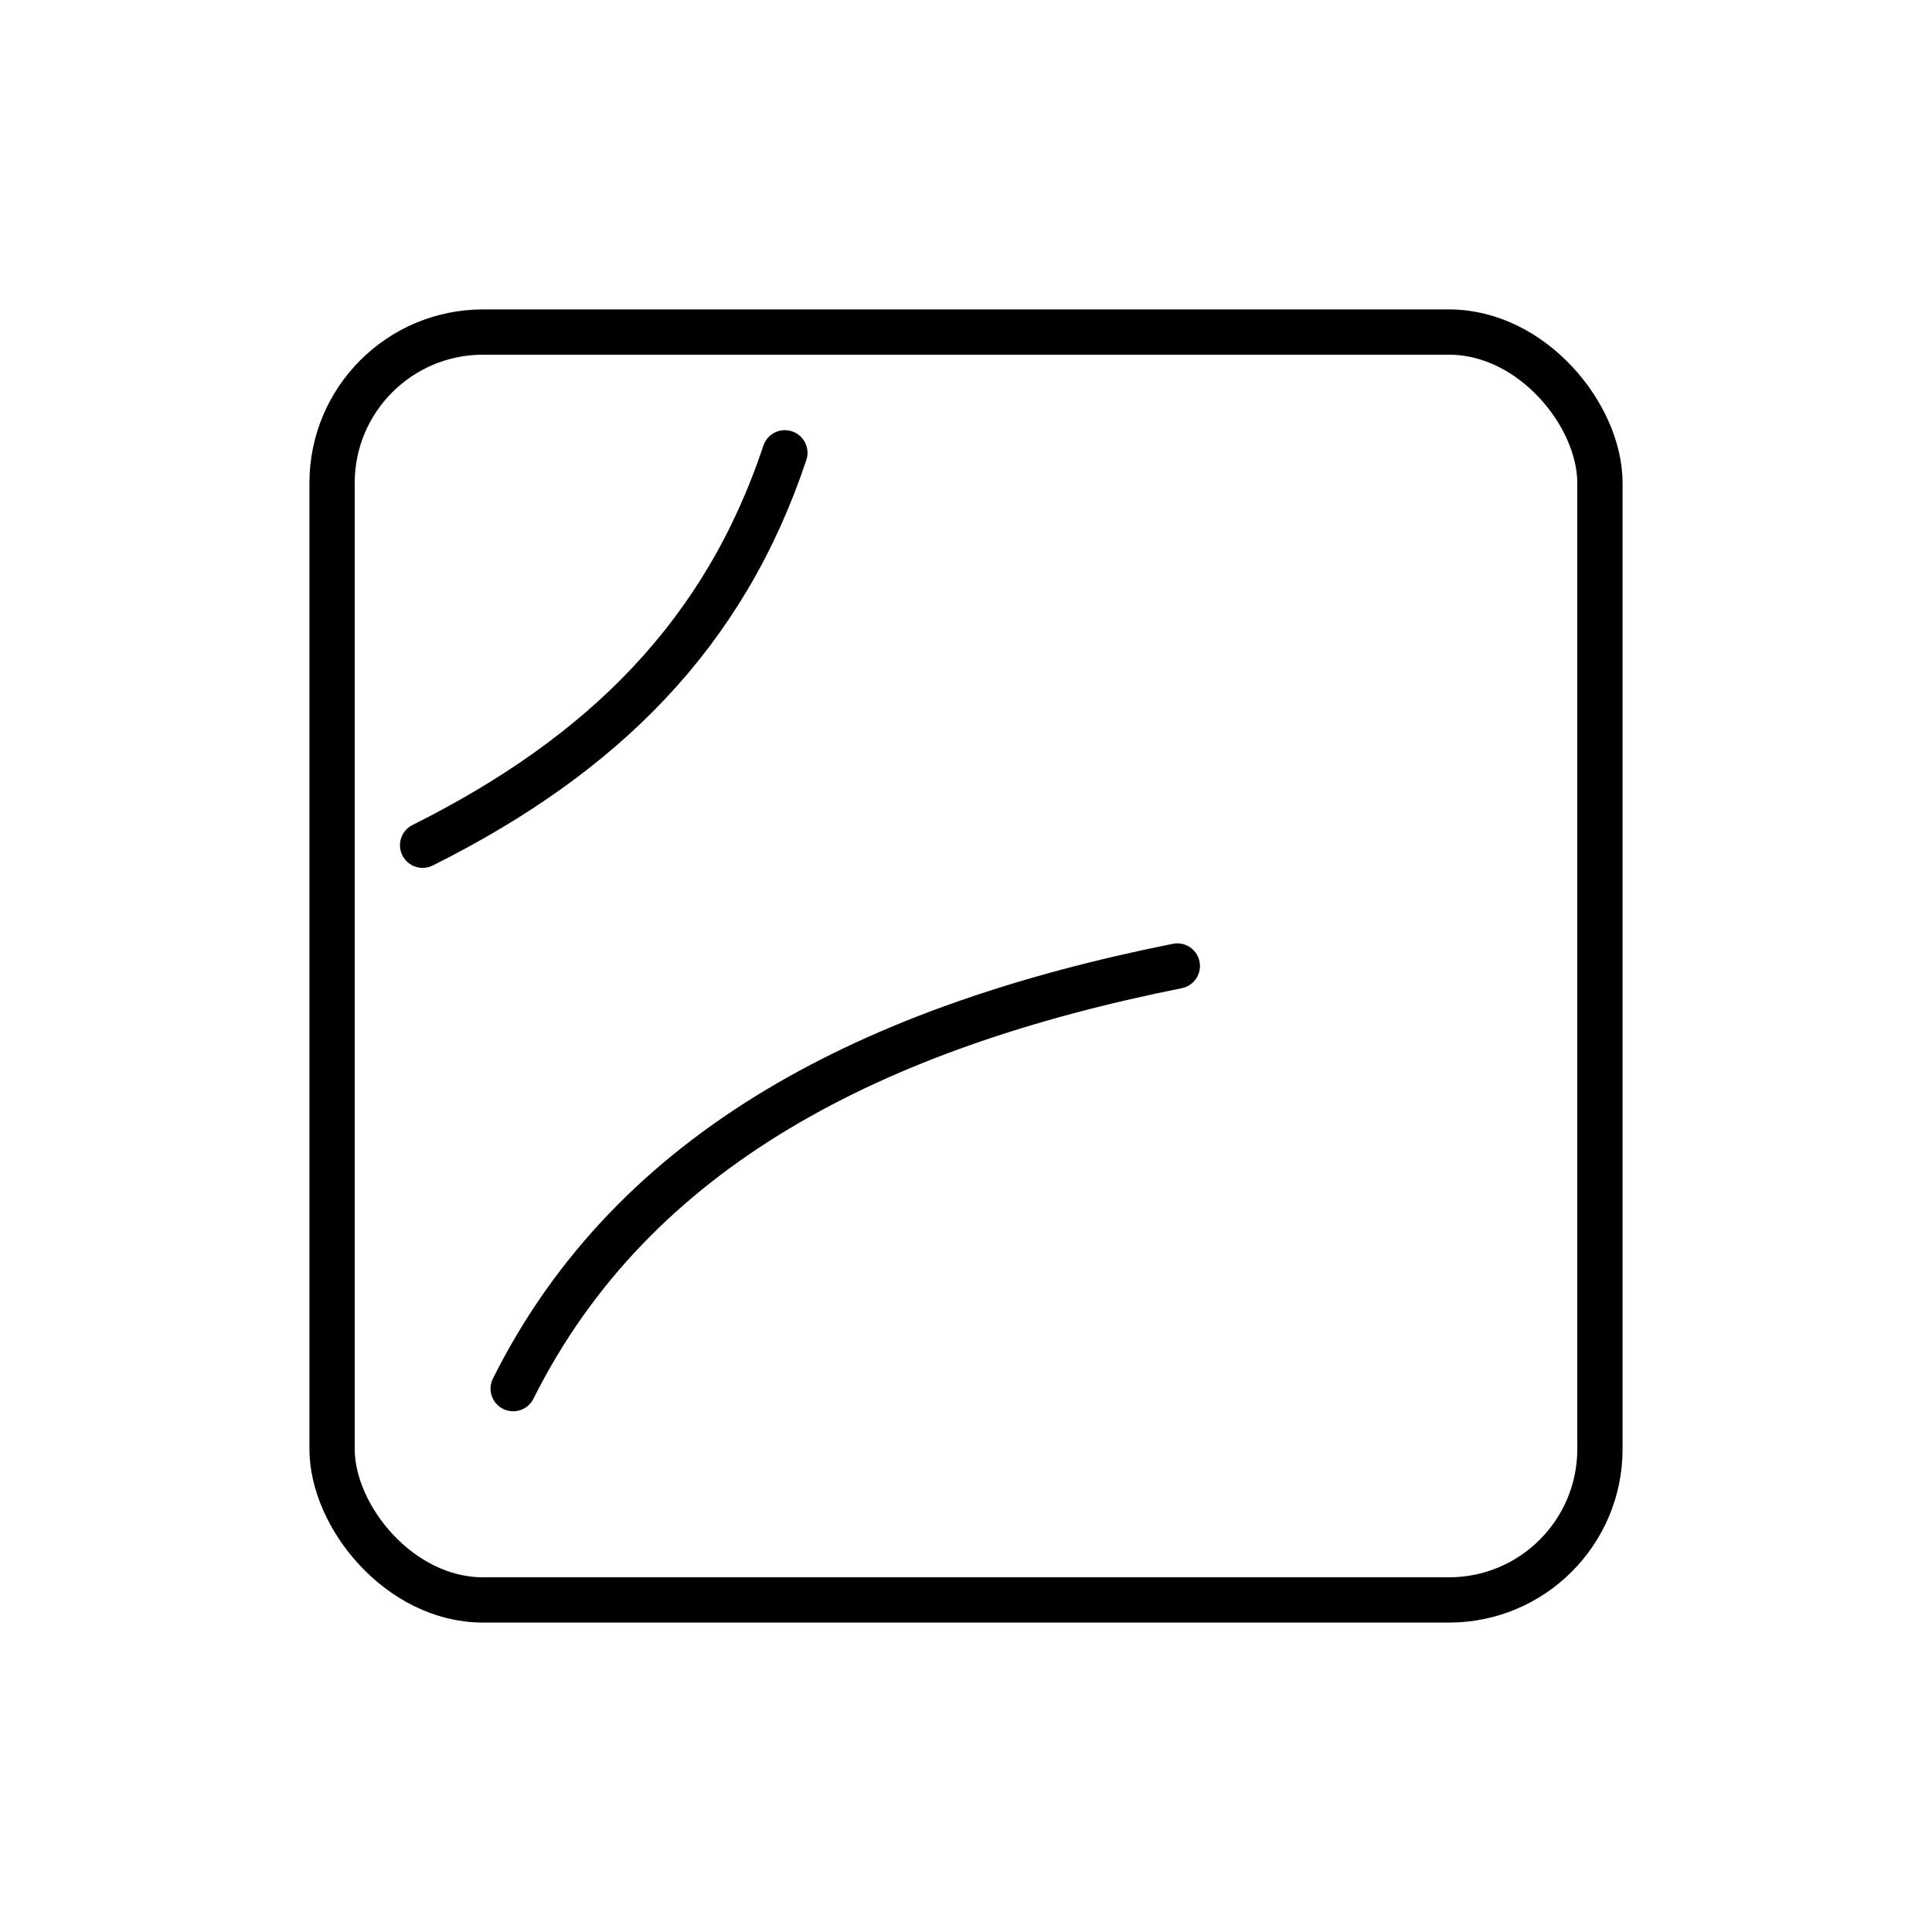
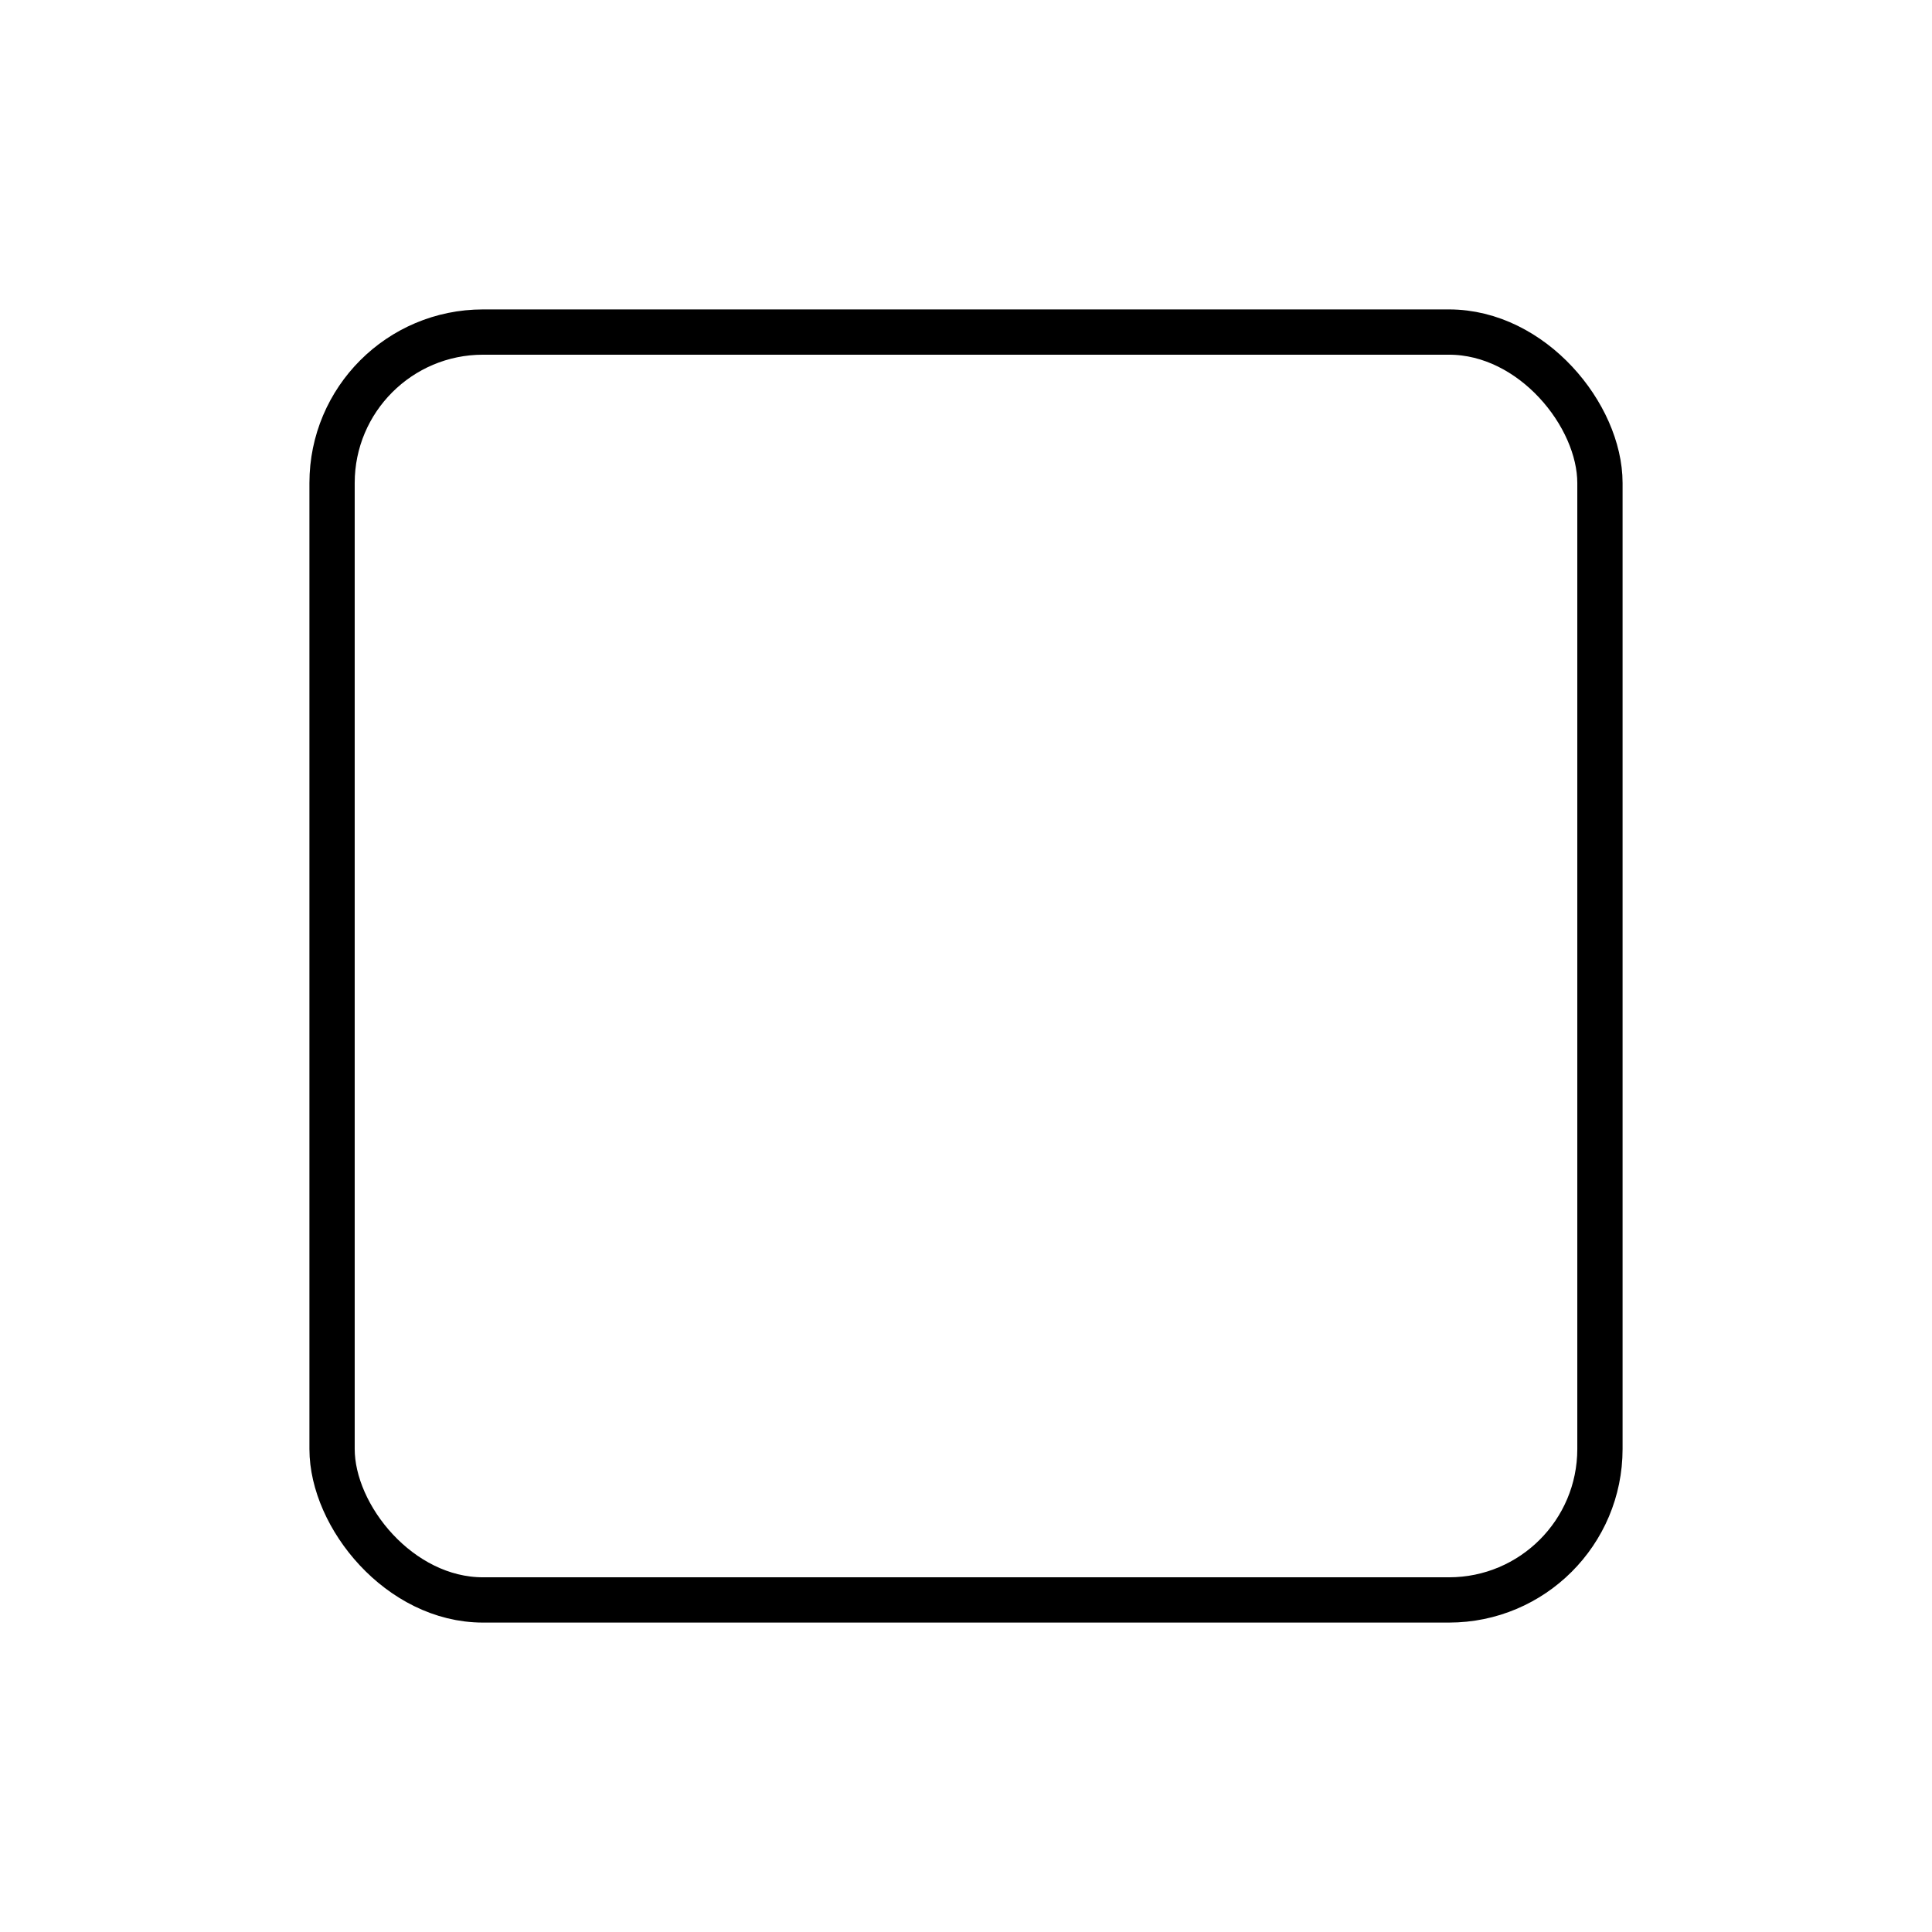
<svg xmlns="http://www.w3.org/2000/svg" width="128" height="128" viewBox="0 0 128 128" role="img" aria-hidden="true">
  <g fill="none" stroke="currentColor" stroke-width="3" stroke-linecap="round" stroke-linejoin="round">
    <rect x="22" y="22" width="84" height="84" rx="10" />
-     <path d="M34 92c8-16 24-24 44-28M28 56c12-6 20-14 24-26" />
  </g>
</svg>